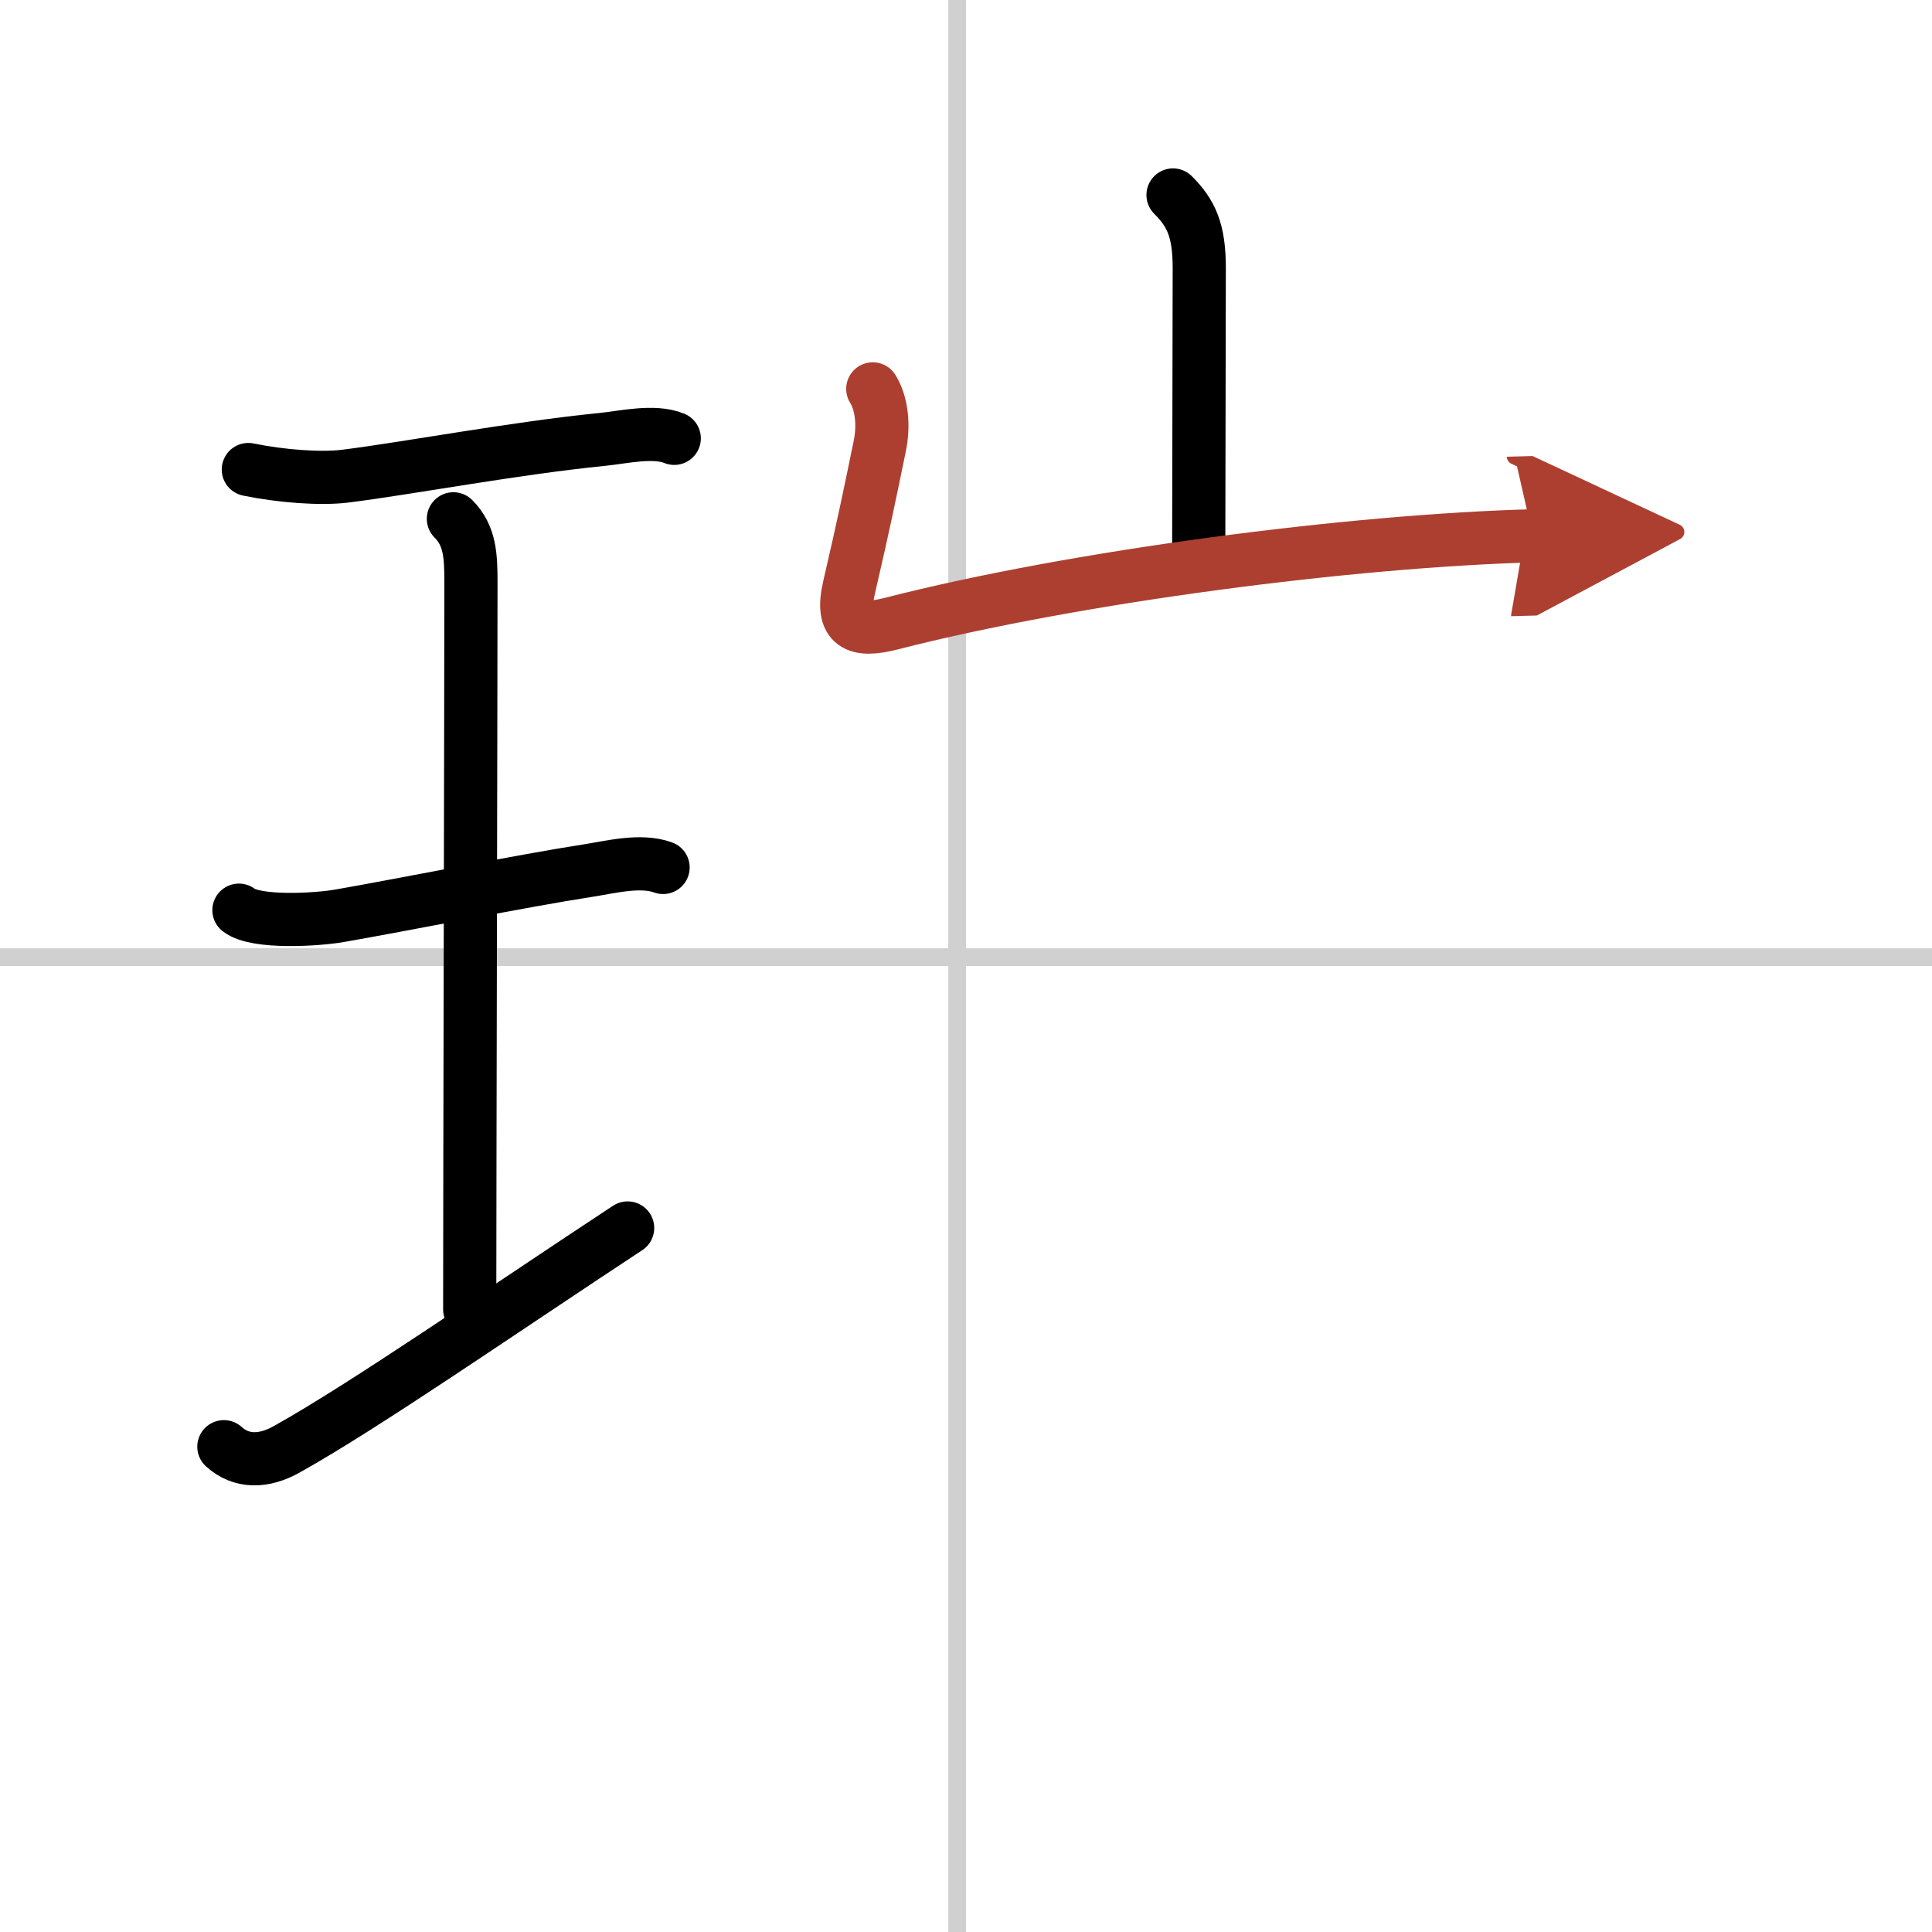
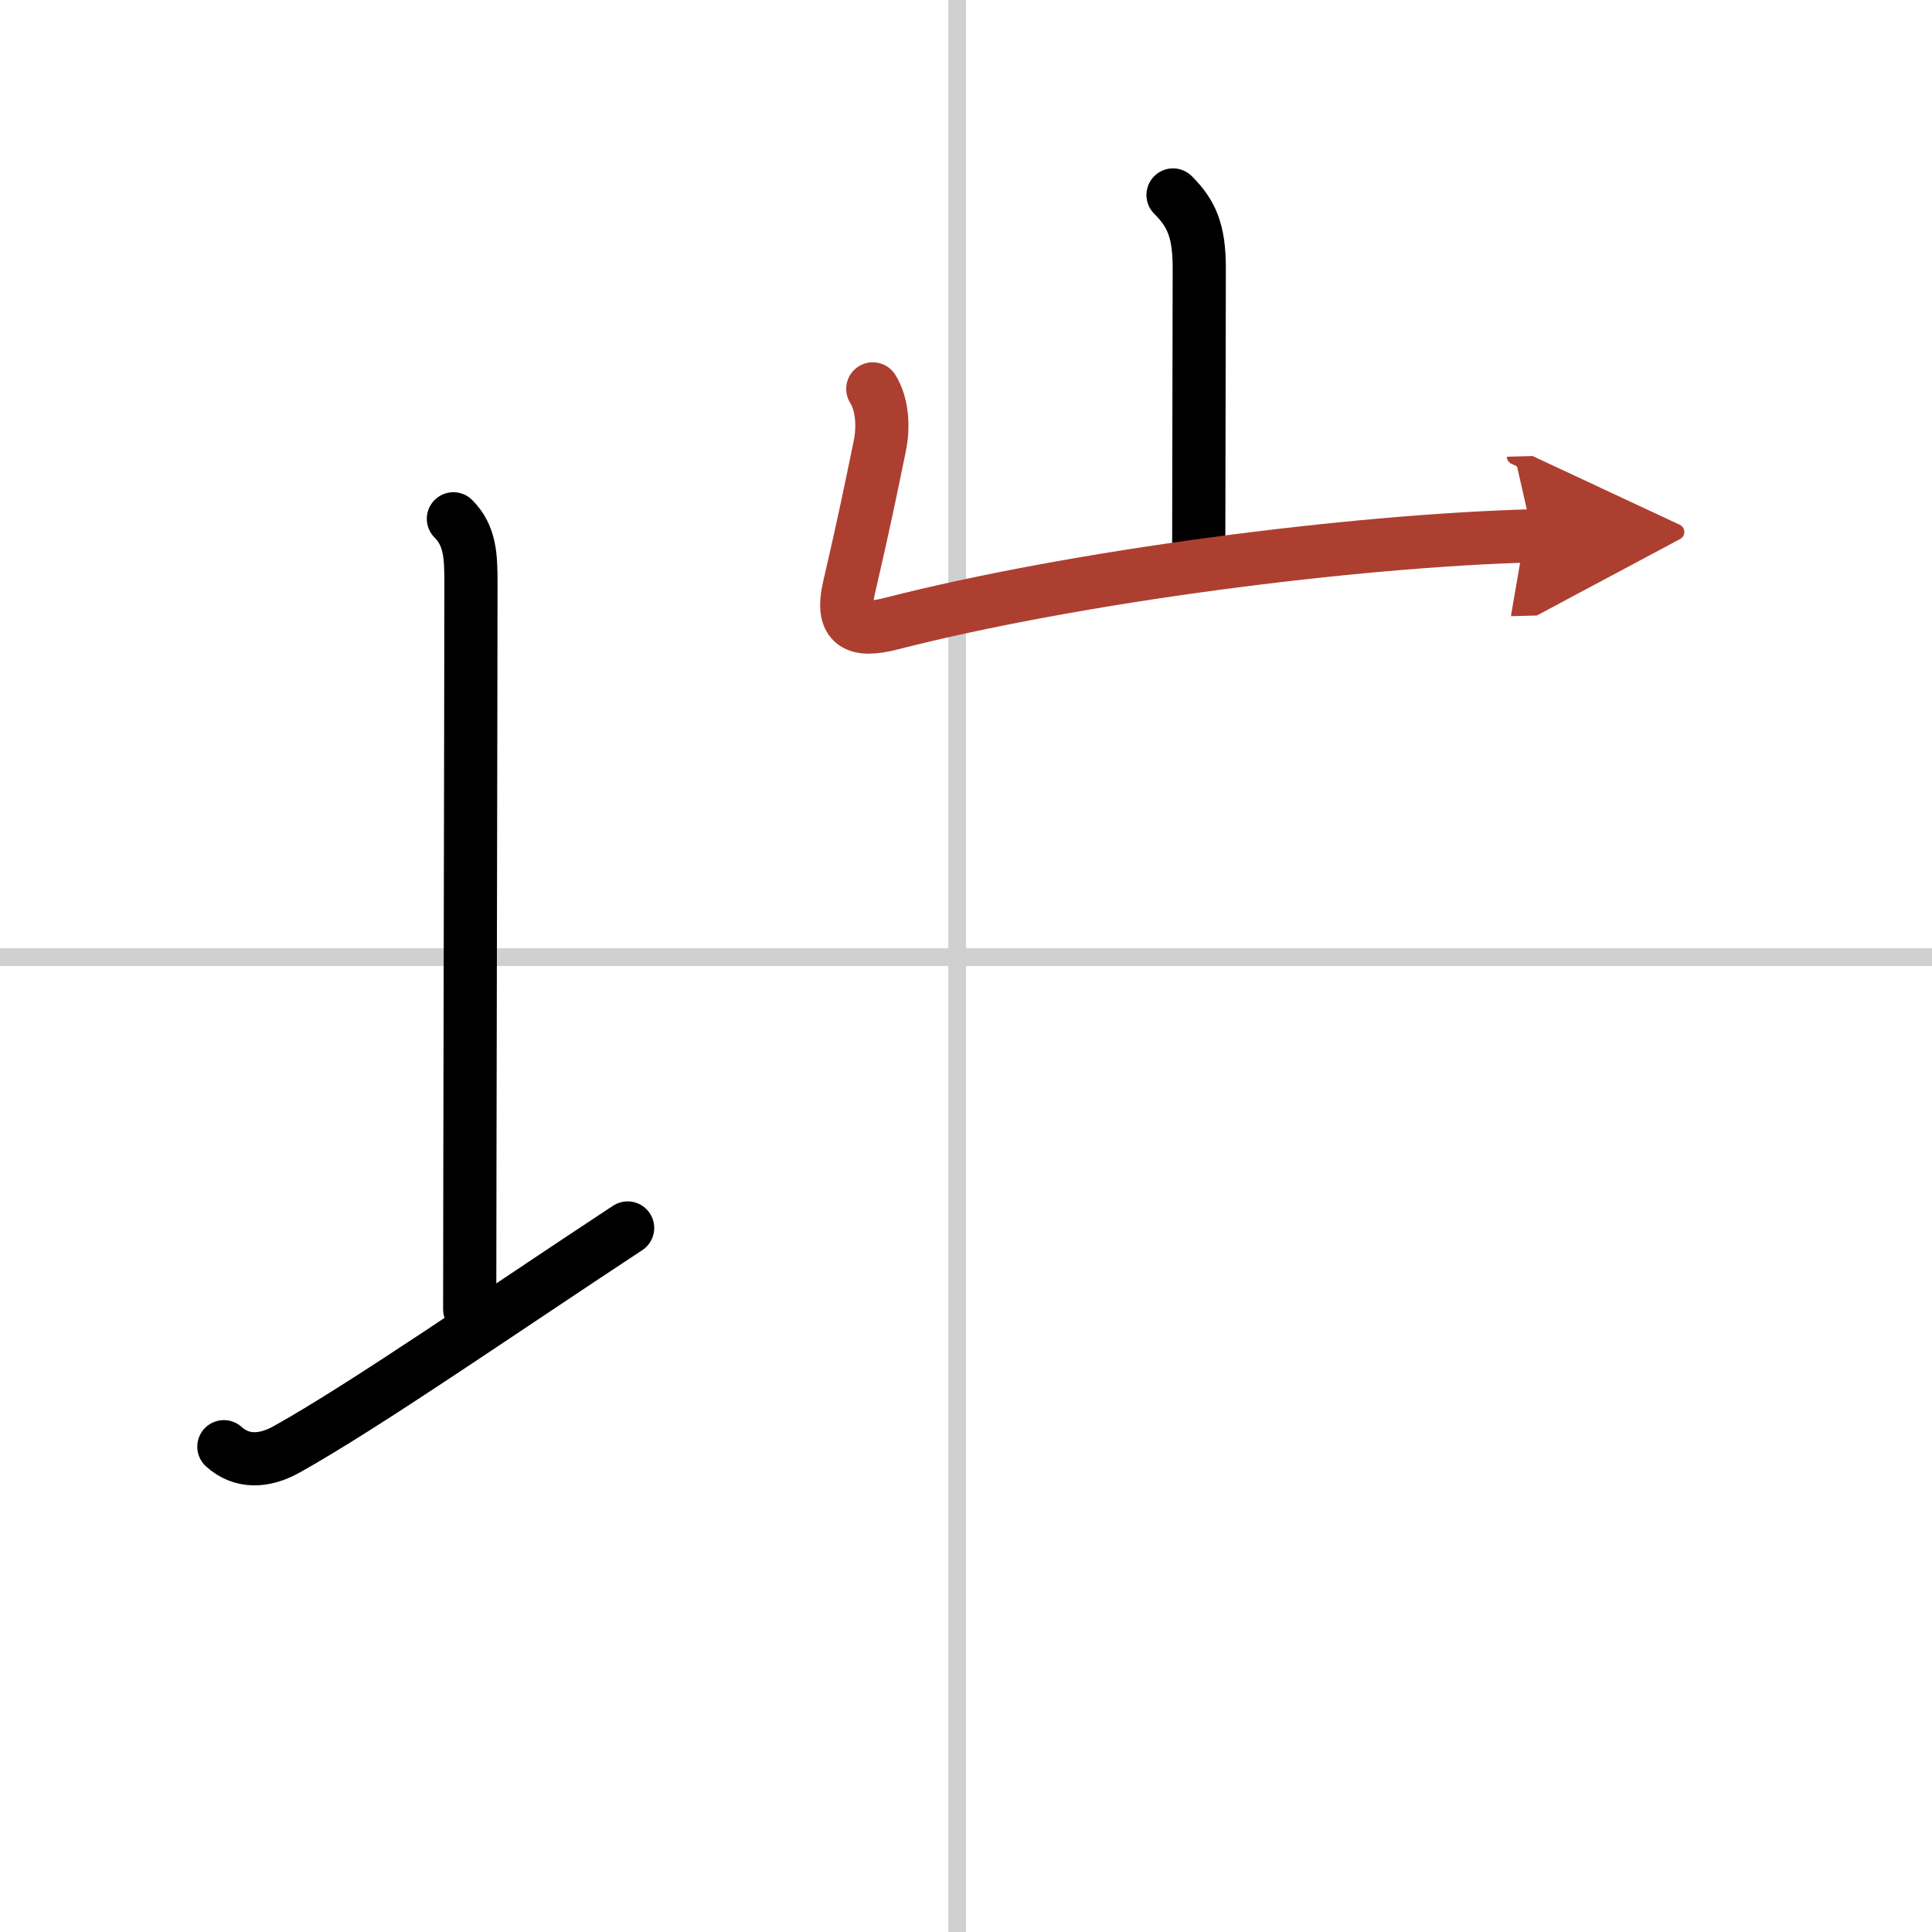
<svg xmlns="http://www.w3.org/2000/svg" width="400" height="400" viewBox="0 0 109 109">
  <defs>
    <marker id="a" markerWidth="4" orient="auto" refX="1" refY="5" viewBox="0 0 10 10">
      <polyline points="0 0 10 5 0 10 1 5" fill="#ad3f31" stroke="#ad3f31" />
    </marker>
  </defs>
  <g fill="none" stroke="#000" stroke-linecap="round" stroke-linejoin="round" stroke-width="3">
    <rect width="100%" height="100%" fill="#fff" stroke="#fff" />
    <line x1="54" x2="54" y2="109" stroke="#d0d0d0" stroke-width="1" />
    <line x2="109" y1="54" y2="54" stroke="#d0d0d0" stroke-width="1" />
-     <path d="m14.01 26.49c1.86 0.38 4.09 0.55 5.5 0.37 3.5-0.44 9.56-1.58 14.48-2.07 1.19-0.12 2.9-0.53 4.05-0.06" />
    <path d="m25.58 29.27c0.95 0.95 0.99 2.11 0.99 3.61 0 5.32-0.07 35.19-0.07 40.99" />
-     <path d="m13.48 51.35c0.98 0.76 4.47 0.53 5.66 0.32 3.52-0.61 10.4-1.99 13.96-2.54 1.31-0.2 3.03-0.66 4.31-0.19" />
    <path d="m12.63 81.62c0.98 0.89 2.25 0.88 3.56 0.14 4.39-2.45 12.06-7.77 19.22-12.48" />
    <path d="m66.18 11c1.03 1.03 1.48 2 1.48 4.12 0 4.38-0.03 11.48-0.03 15.76" />
    <path d="m49.24 21.94c0.51 0.81 0.64 2.06 0.39 3.25-0.5 2.43-0.88 4.31-1.72 7.92-0.52 2.22 0.46 2.56 2.35 2.08 10.49-2.69 26.11-4.69 36.22-4.96" marker-end="url(#a)" stroke="#ad3f31" />
  </g>
</svg>